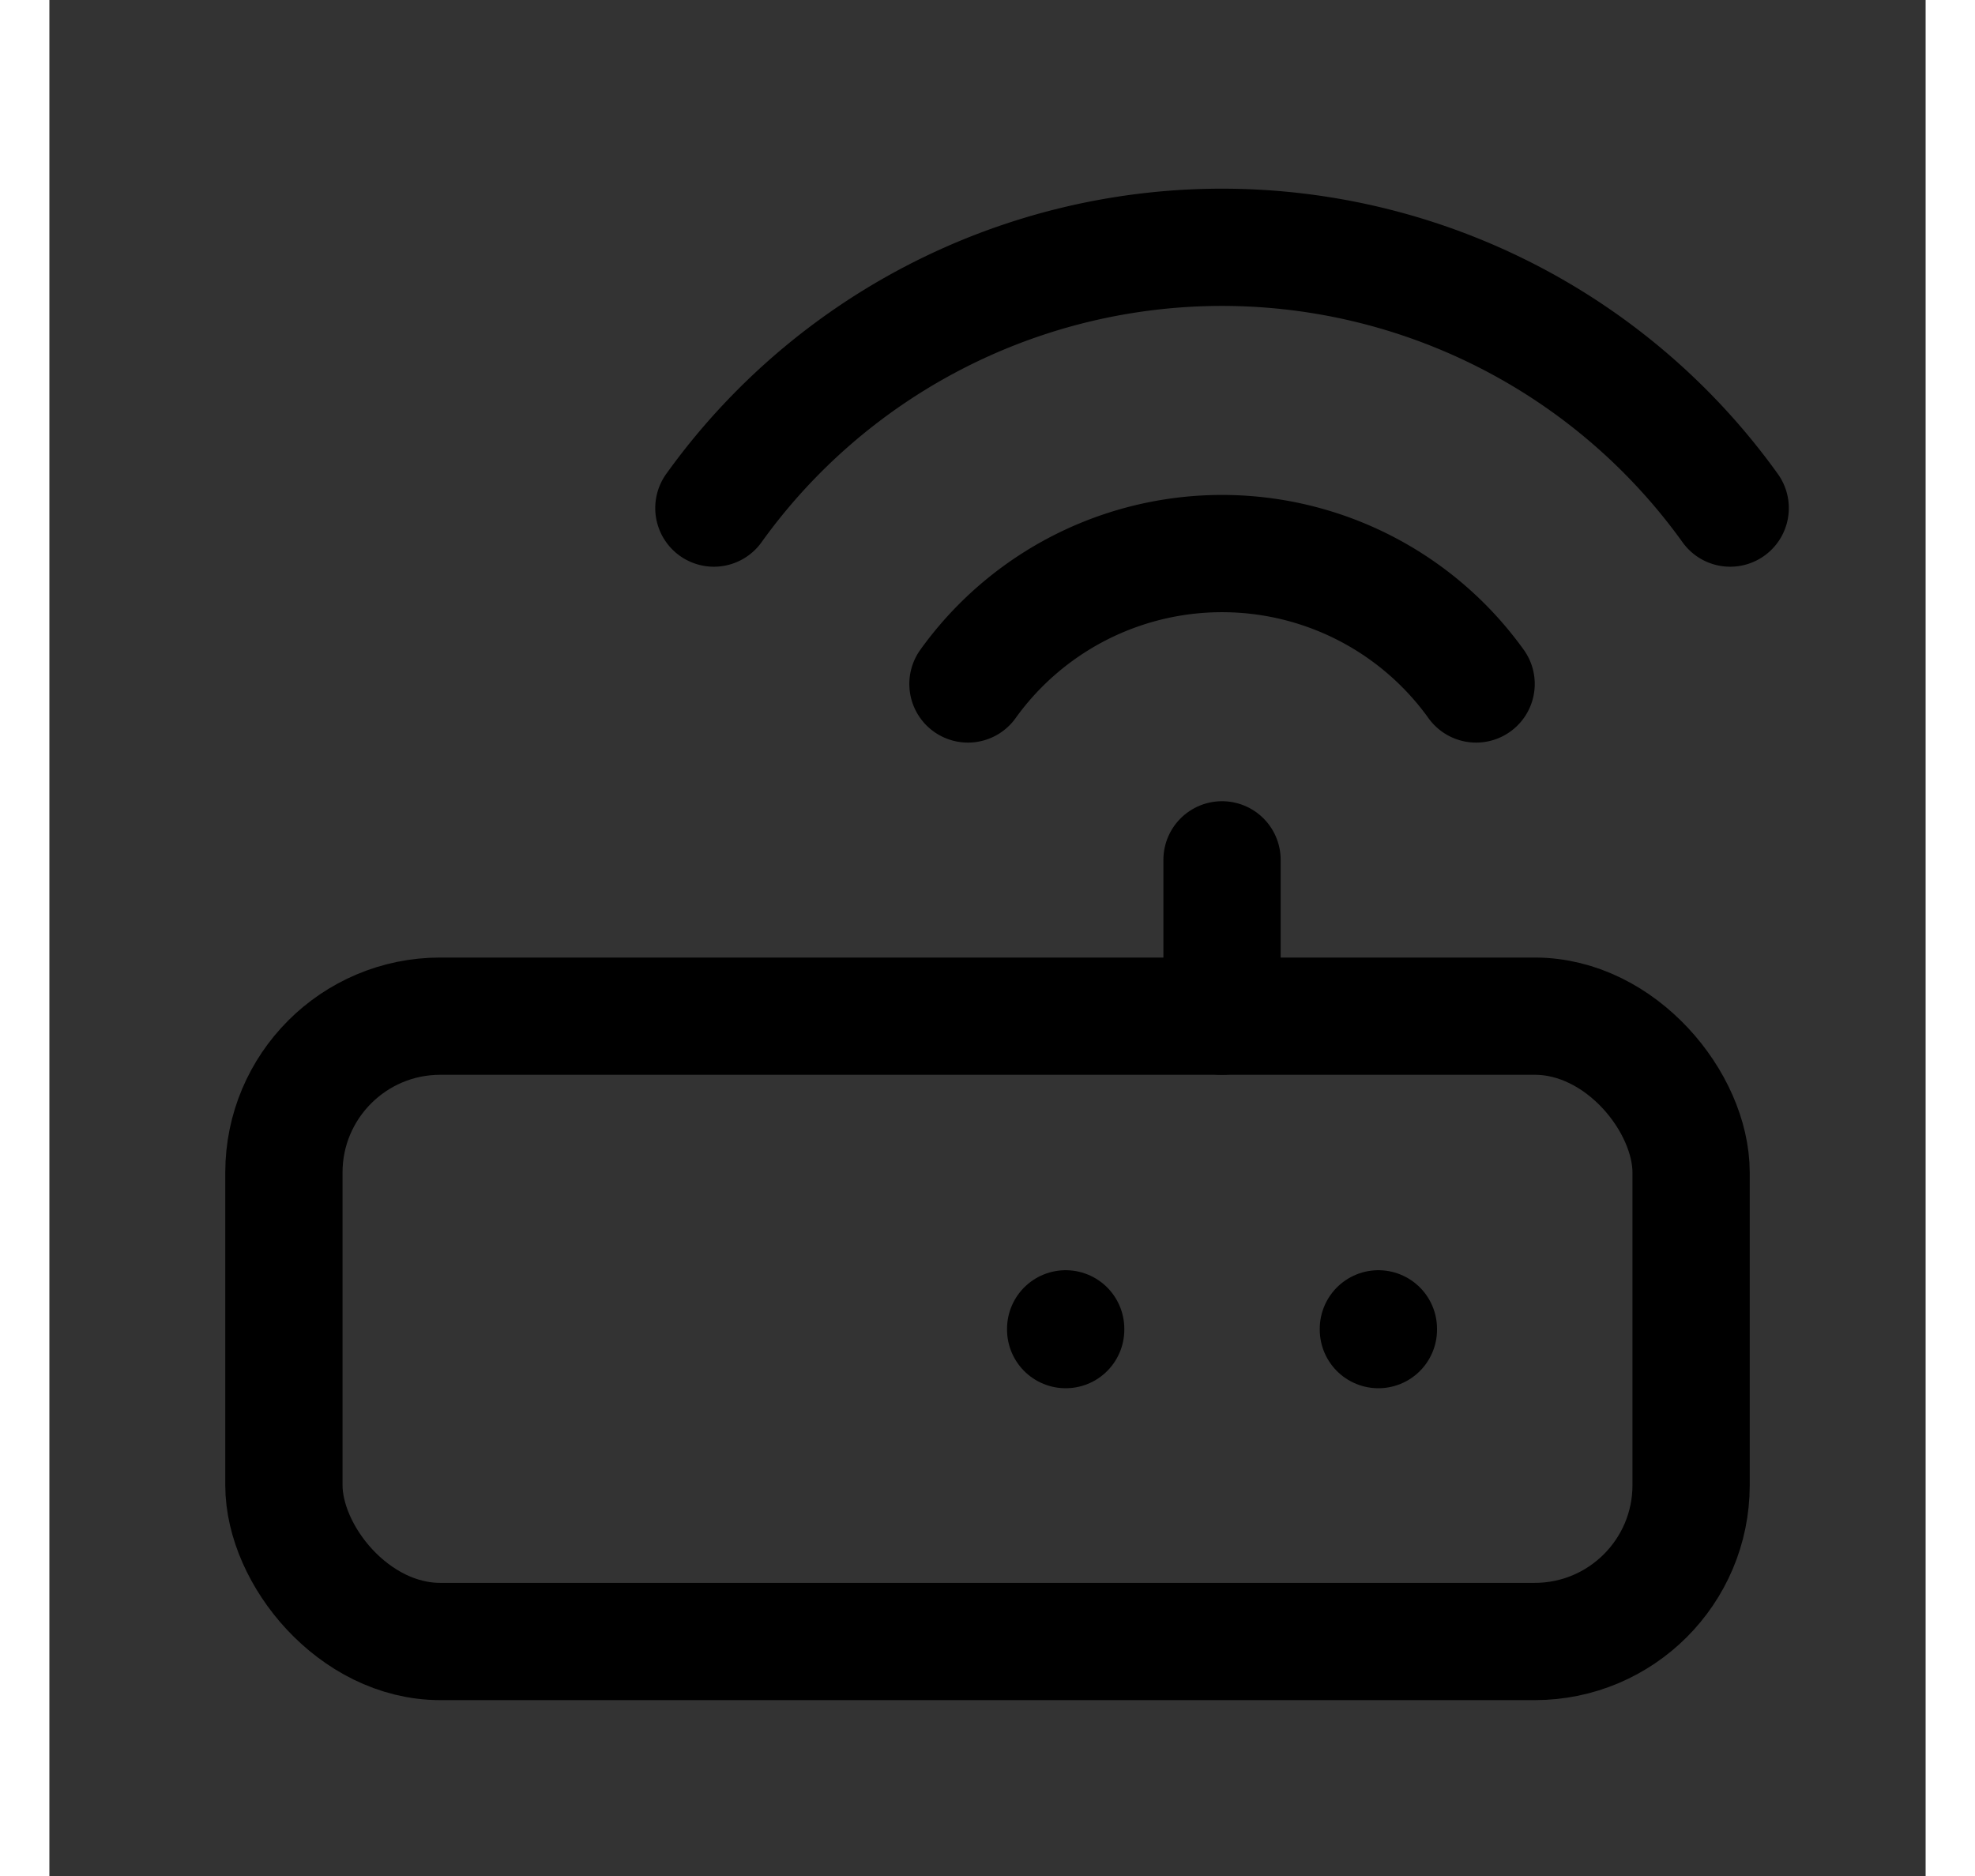
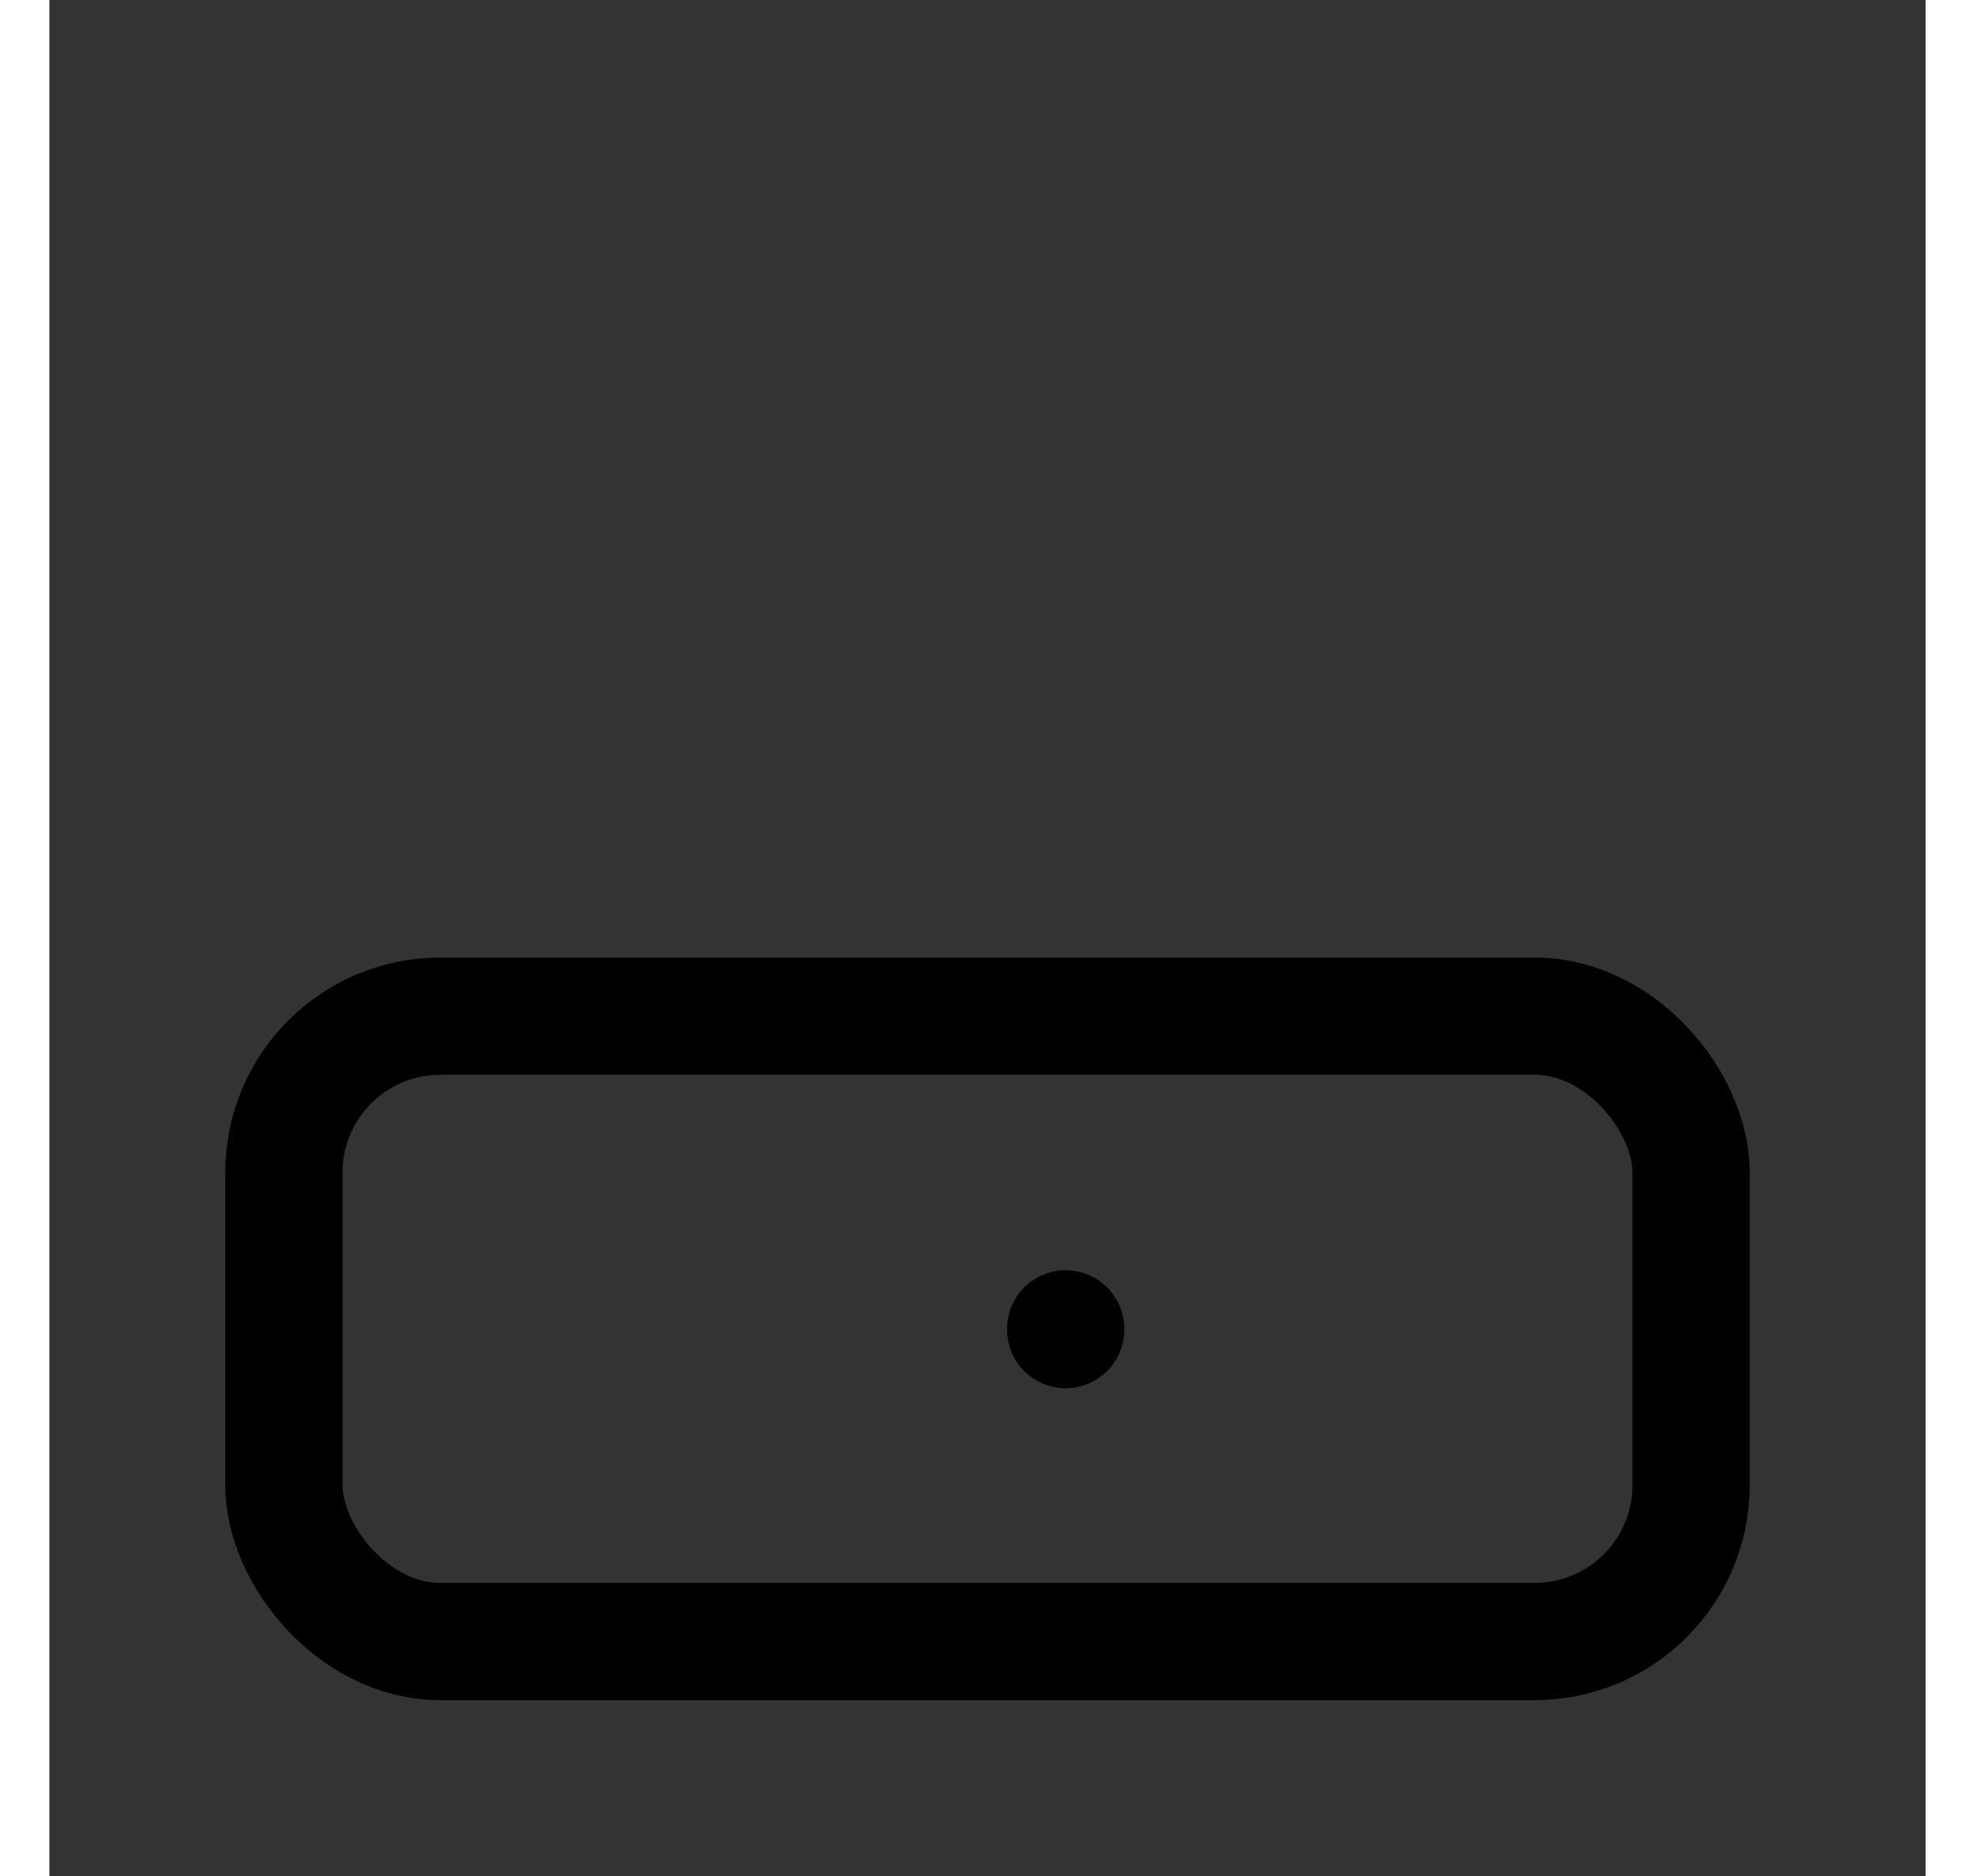
<svg xmlns="http://www.w3.org/2000/svg" class="icon icon-tabler icon-tabler-router" width="80" height="76" viewBox="0 0 24 24" stroke-width="1.5" stroke="currentColor" fill="none" stroke-linecap="round" stroke-linejoin="round">
  <rect x="0" y="0" width="24" height="24" fill="#333333" stroke="none" />
-   <path stroke="none" d="M0 0h24v24H0z" fill="none" />
  <rect x="3" y="13" width="18" height="8" rx="2" color="#FFF" fill="none" />
-   <line x1="17" y1="17" x2="17" y2="17.01" color="#FFF" />
  <line x1="13" y1="17" x2="13" y2="17.01" color="#FFF" />
-   <line x1="15" y1="13" x2="15" y2="11" color="#FFF" />
-   <path d="M11.75 8.75a4 4 0 0 1 6.5 0" color="#FFF" />
-   <path d="M8.5 6.5a8 8 0 0 1 13 0" color="#FFF" />
</svg>